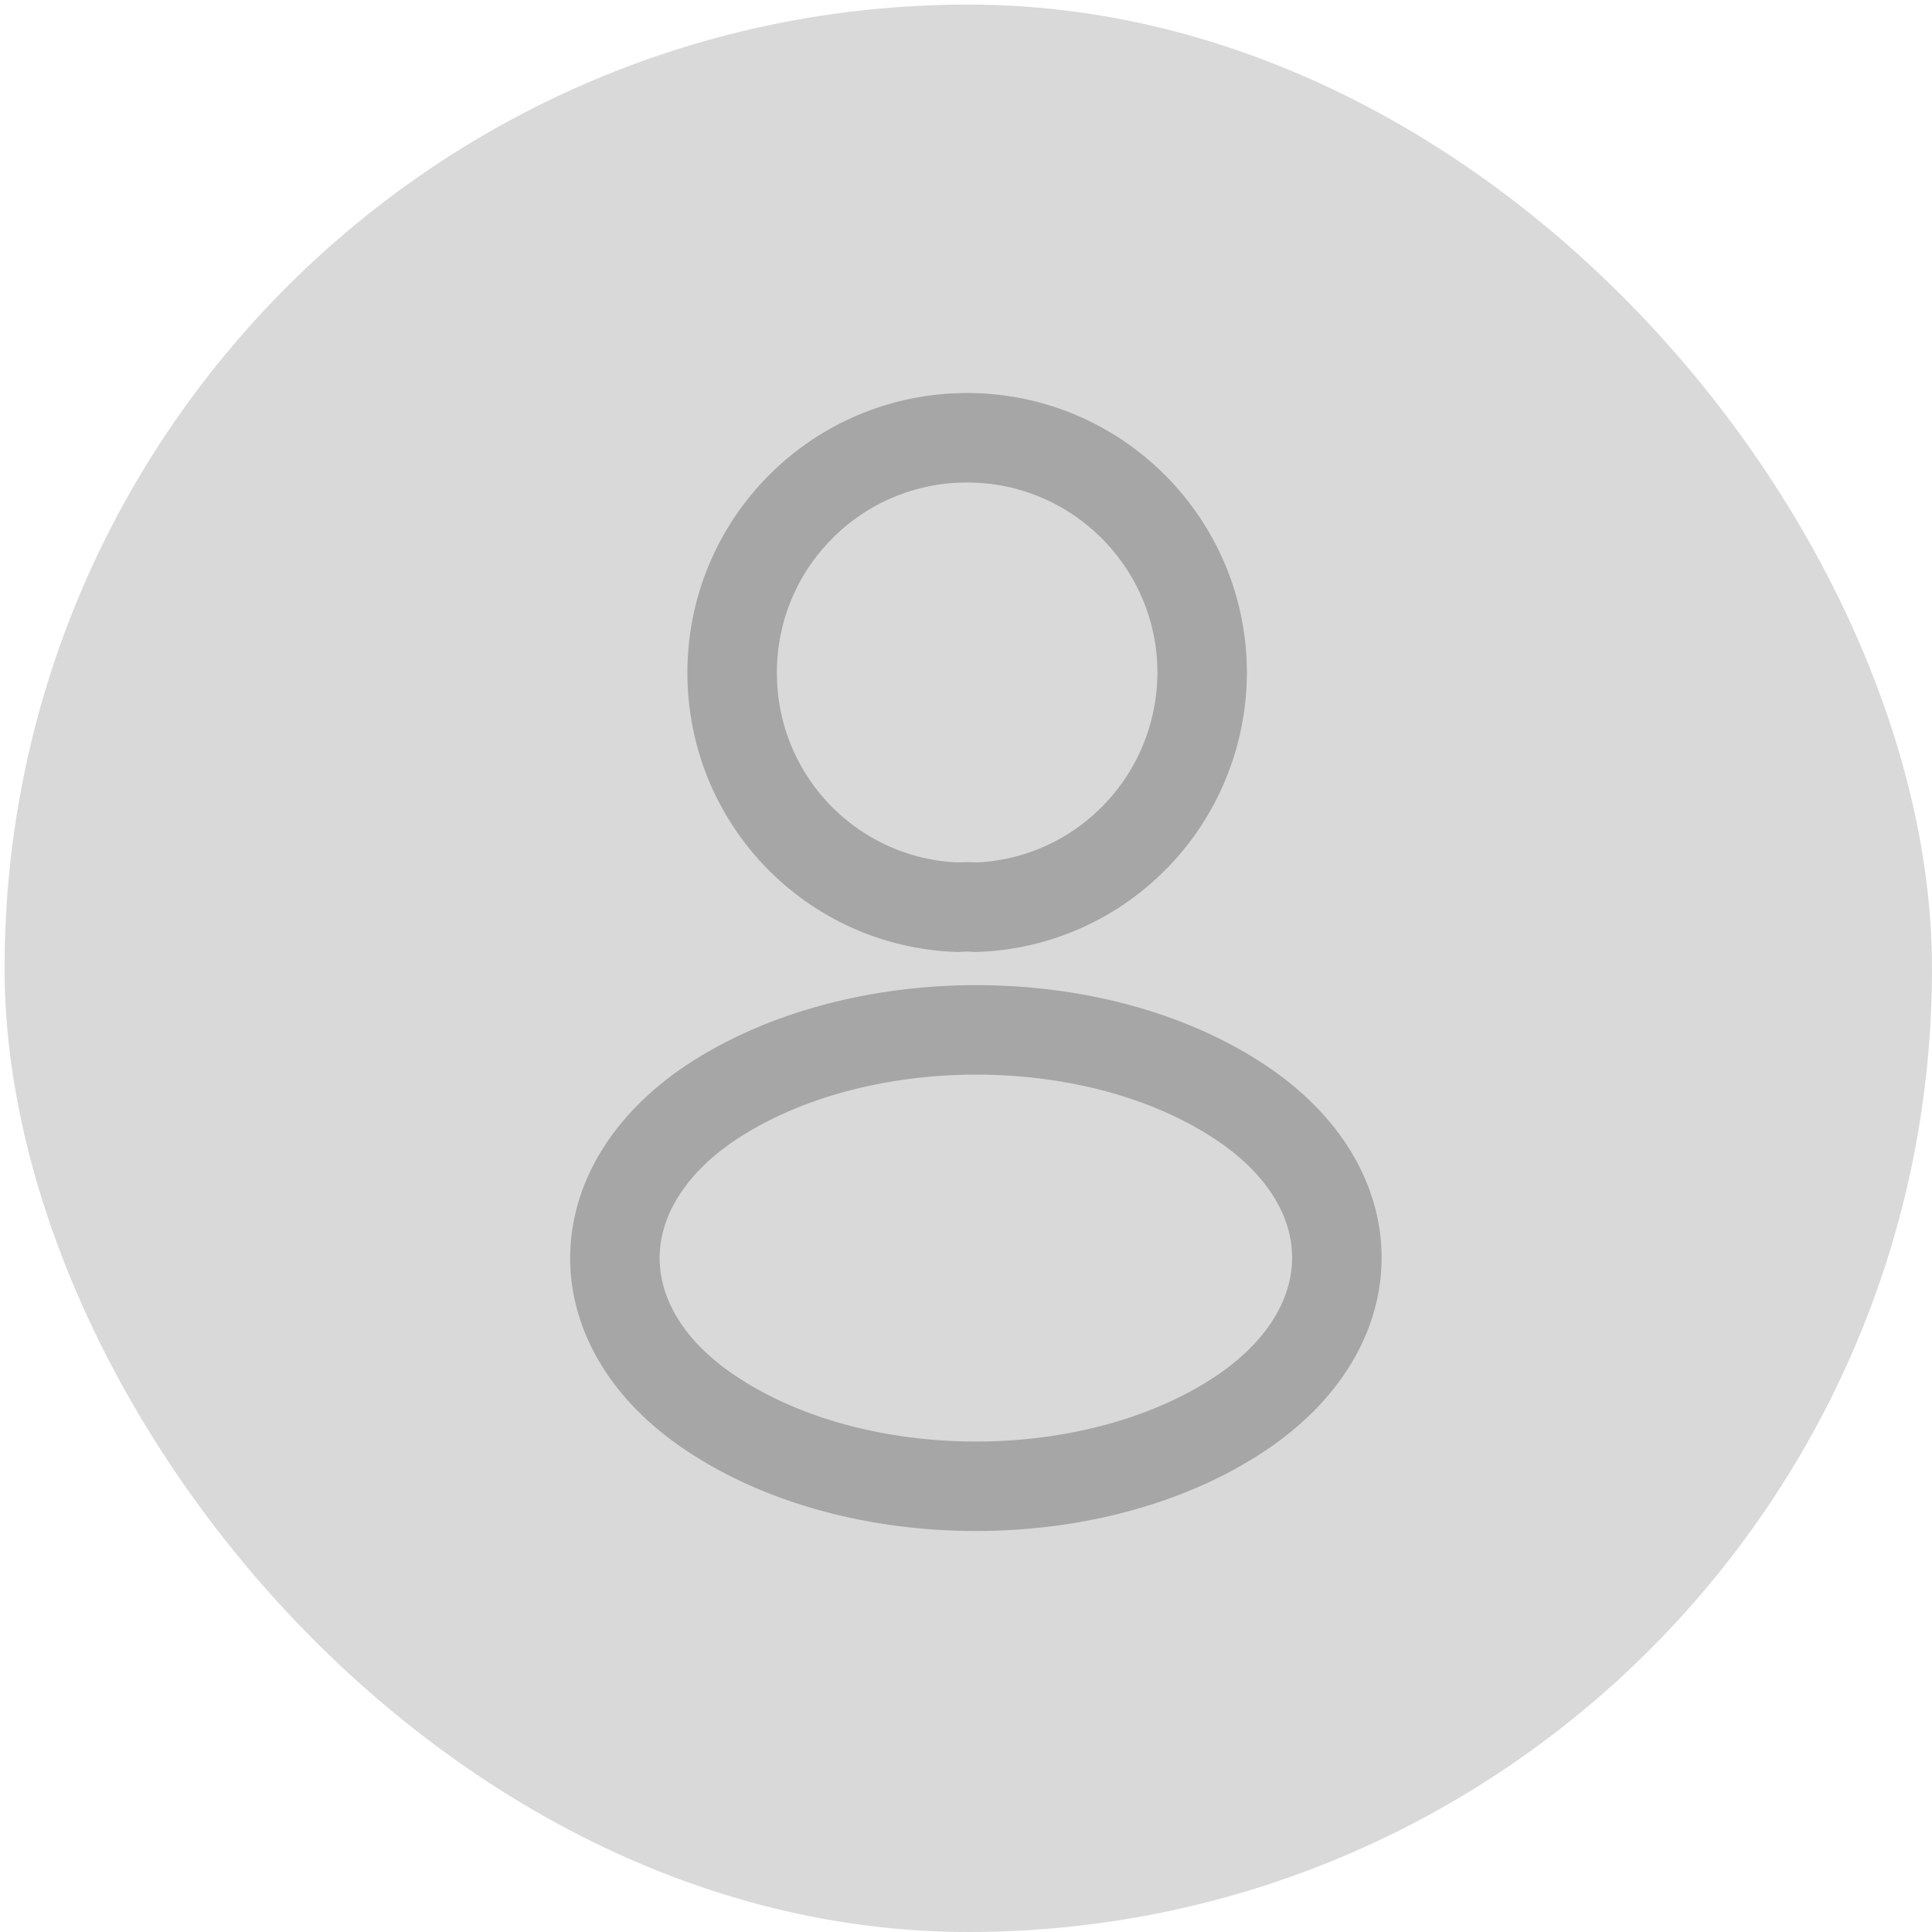
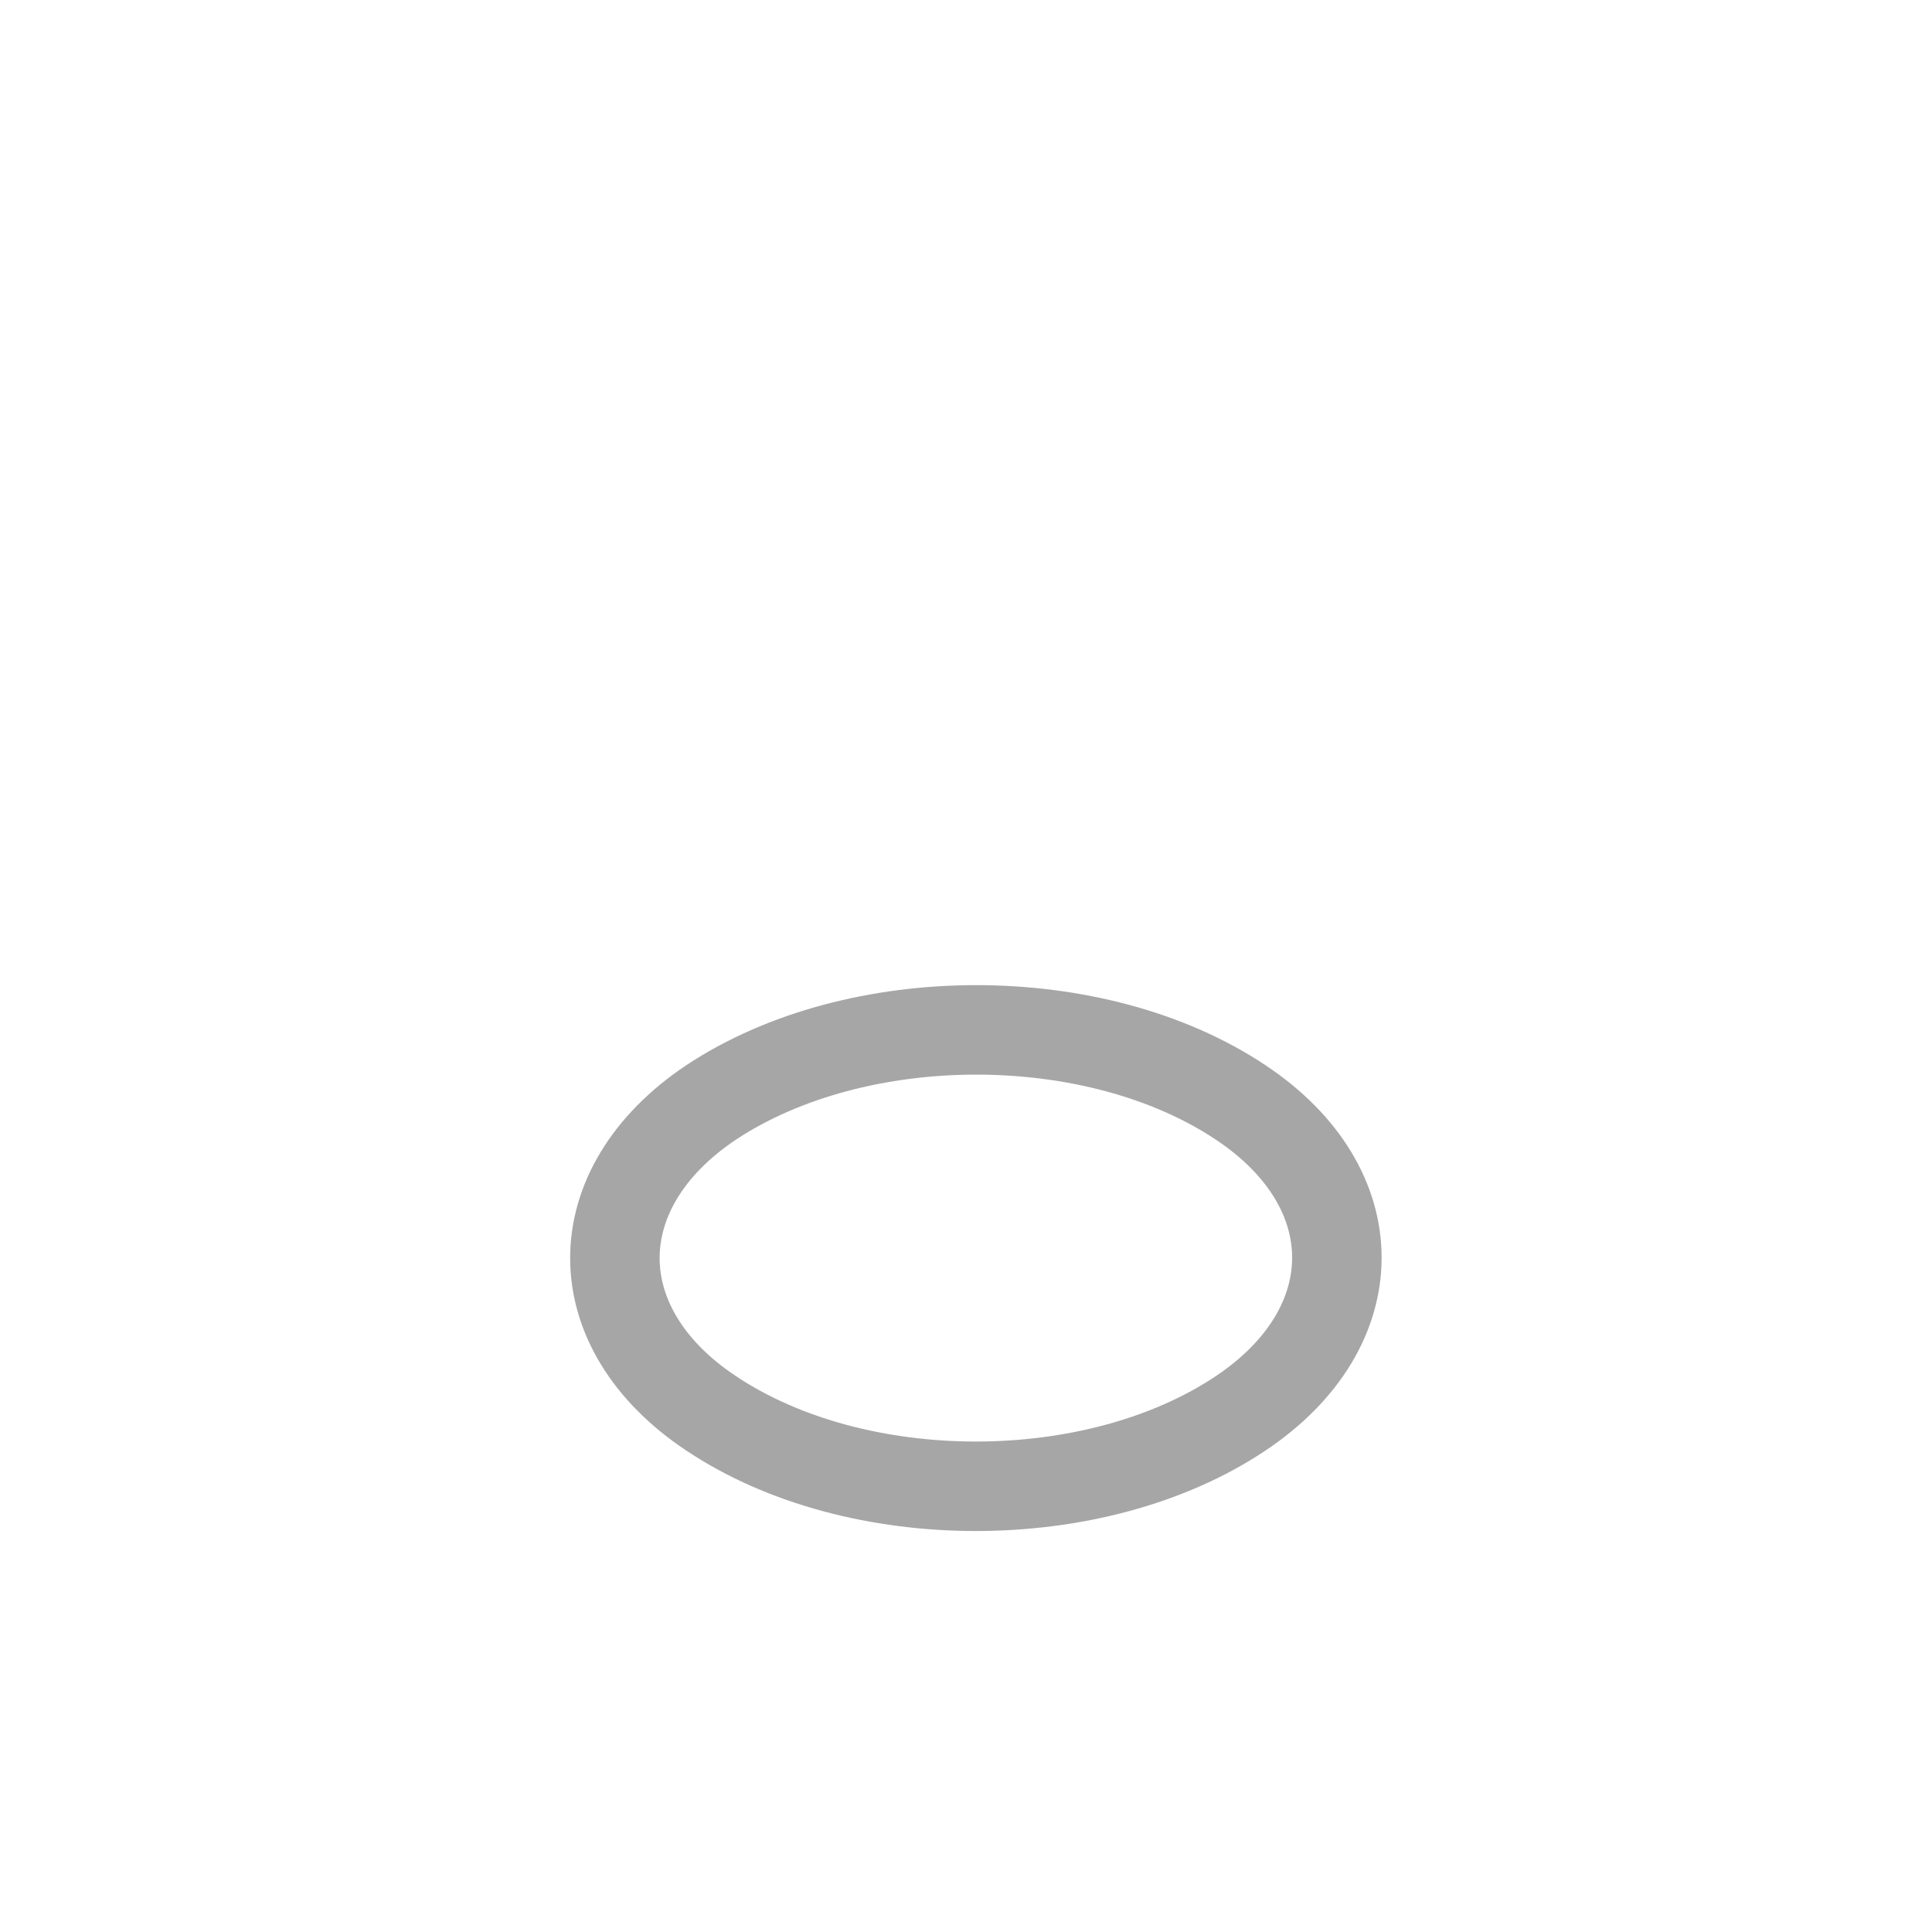
<svg xmlns="http://www.w3.org/2000/svg" width="282" height="282" viewBox="0 0 282 282" fill="none">
-   <rect x="0.668" y="0.668" width="281.332" height="281.332" rx="140.666" fill="#D9D9D9" />
-   <path d="M142.403 132.424C141.631 132.347 140.704 132.347 139.854 132.424C121.466 131.806 106.864 116.74 106.864 98.198C106.864 79.269 122.161 63.895 141.167 63.895C160.096 63.895 175.47 79.269 175.47 98.198C175.393 116.74 160.791 131.806 142.403 132.424Z" stroke="#A6A6A6" stroke-width="13.061" stroke-linecap="round" stroke-linejoin="round" />
  <path d="M103.774 160.928C85.077 173.444 85.077 193.841 103.774 206.28C125.02 220.495 159.864 220.495 181.111 206.28C199.807 193.764 199.807 173.367 181.111 160.928C159.941 146.79 125.097 146.79 103.774 160.928Z" stroke="#A6A6A6" stroke-width="13.061" stroke-linecap="round" stroke-linejoin="round" />
</svg>